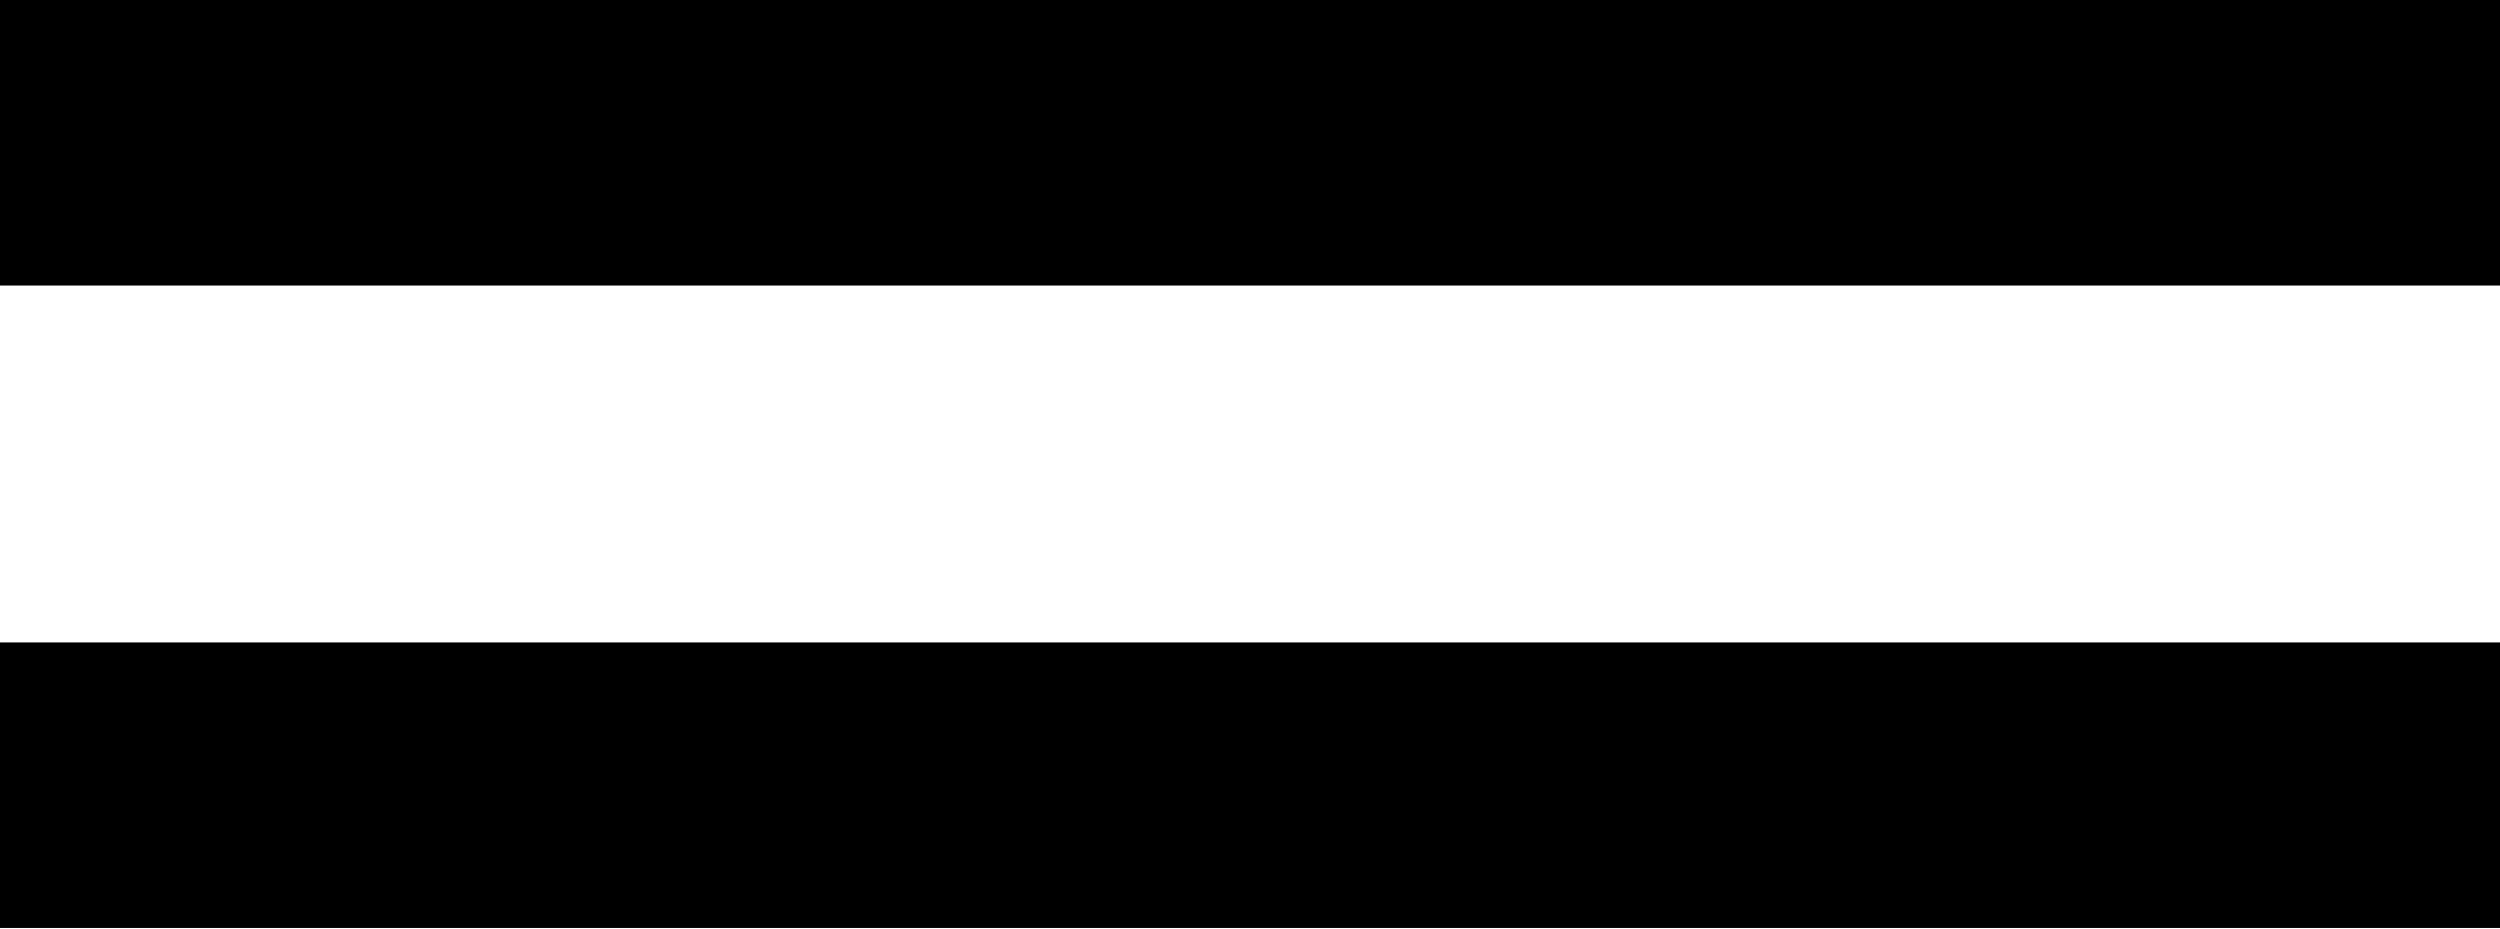
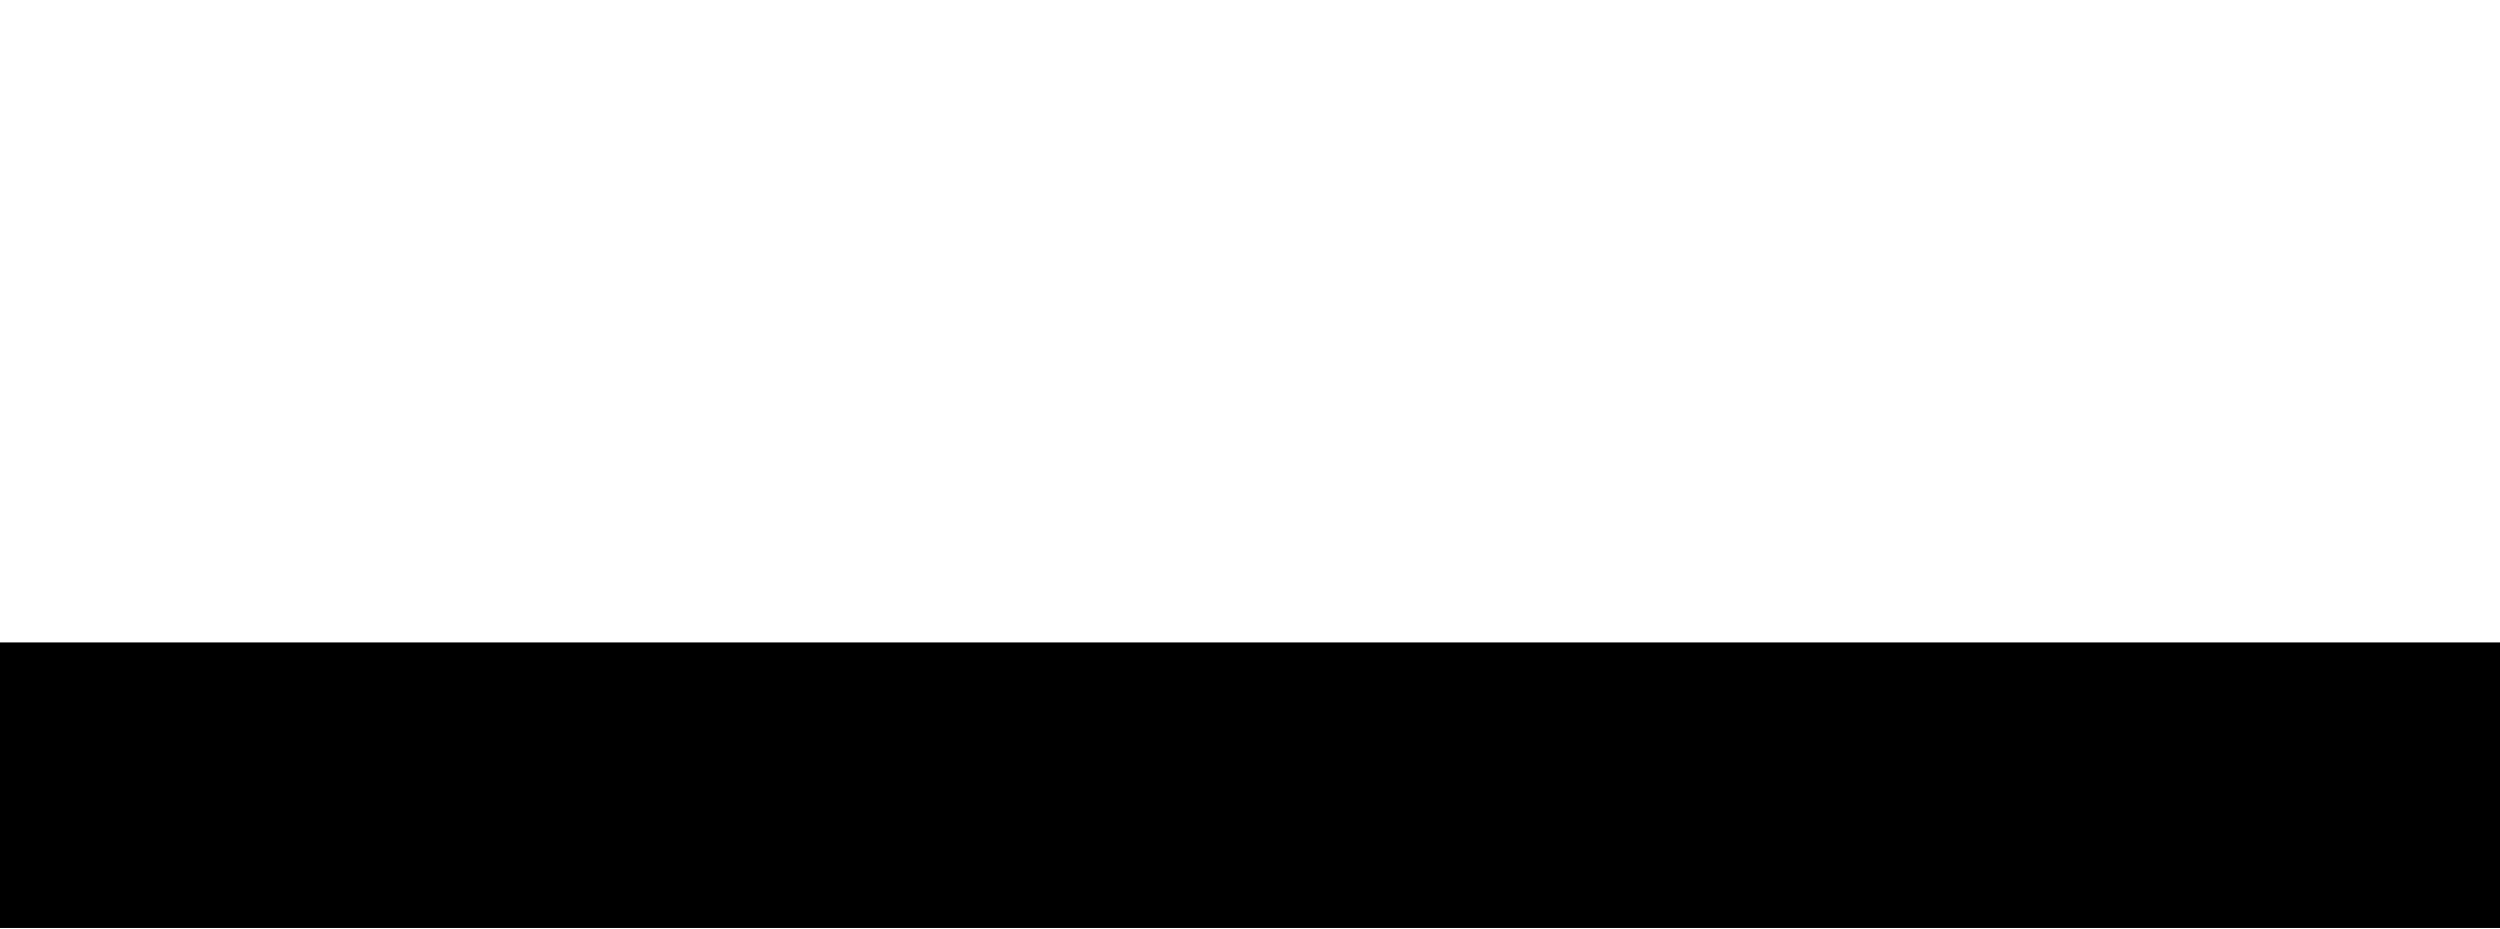
<svg xmlns="http://www.w3.org/2000/svg" viewBox="0 0 30.47 11.32">
  <g id="レイヤー_2" data-name="レイヤー 2">
    <g id="レイヤー_1-2" data-name="レイヤー 1">
      <g id="グループ_183" data-name="グループ 183">
-         <rect id="長方形_98" data-name="長方形 98" width="30.47" height="3.48" />
        <rect id="長方形_99" data-name="長方形 99" y="7.83" width="30.47" height="3.48" />
      </g>
    </g>
  </g>
</svg>